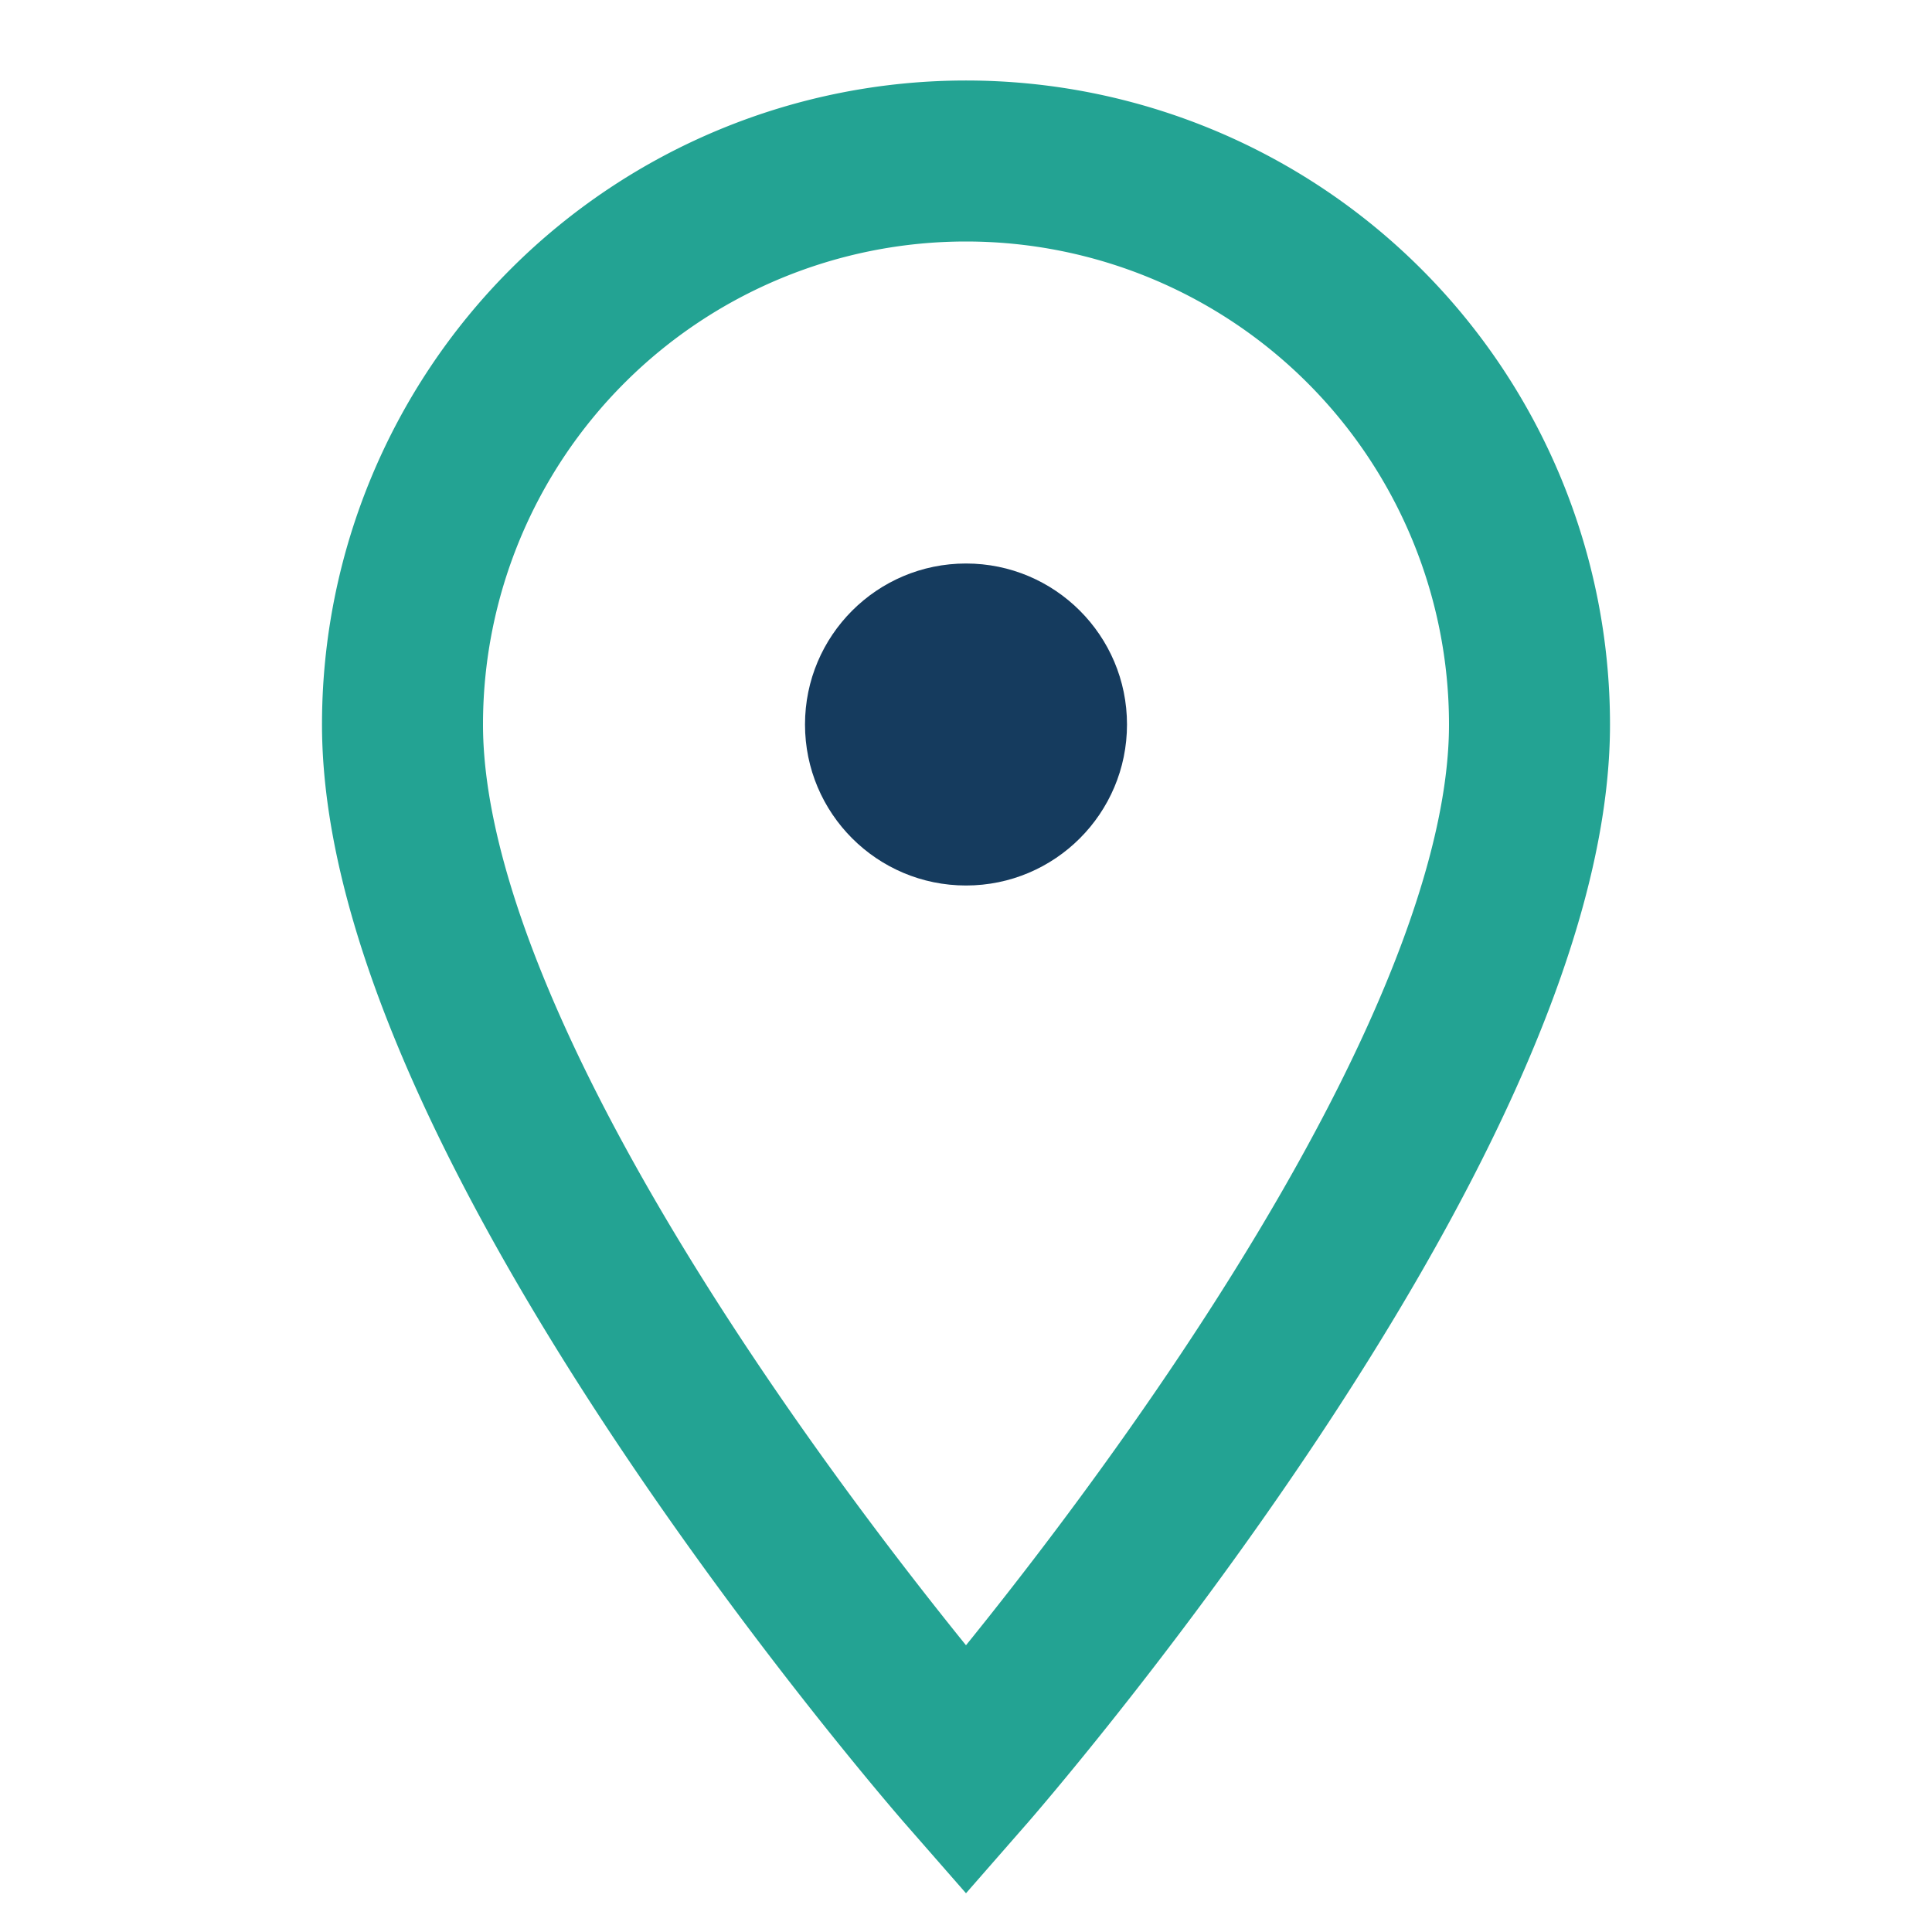
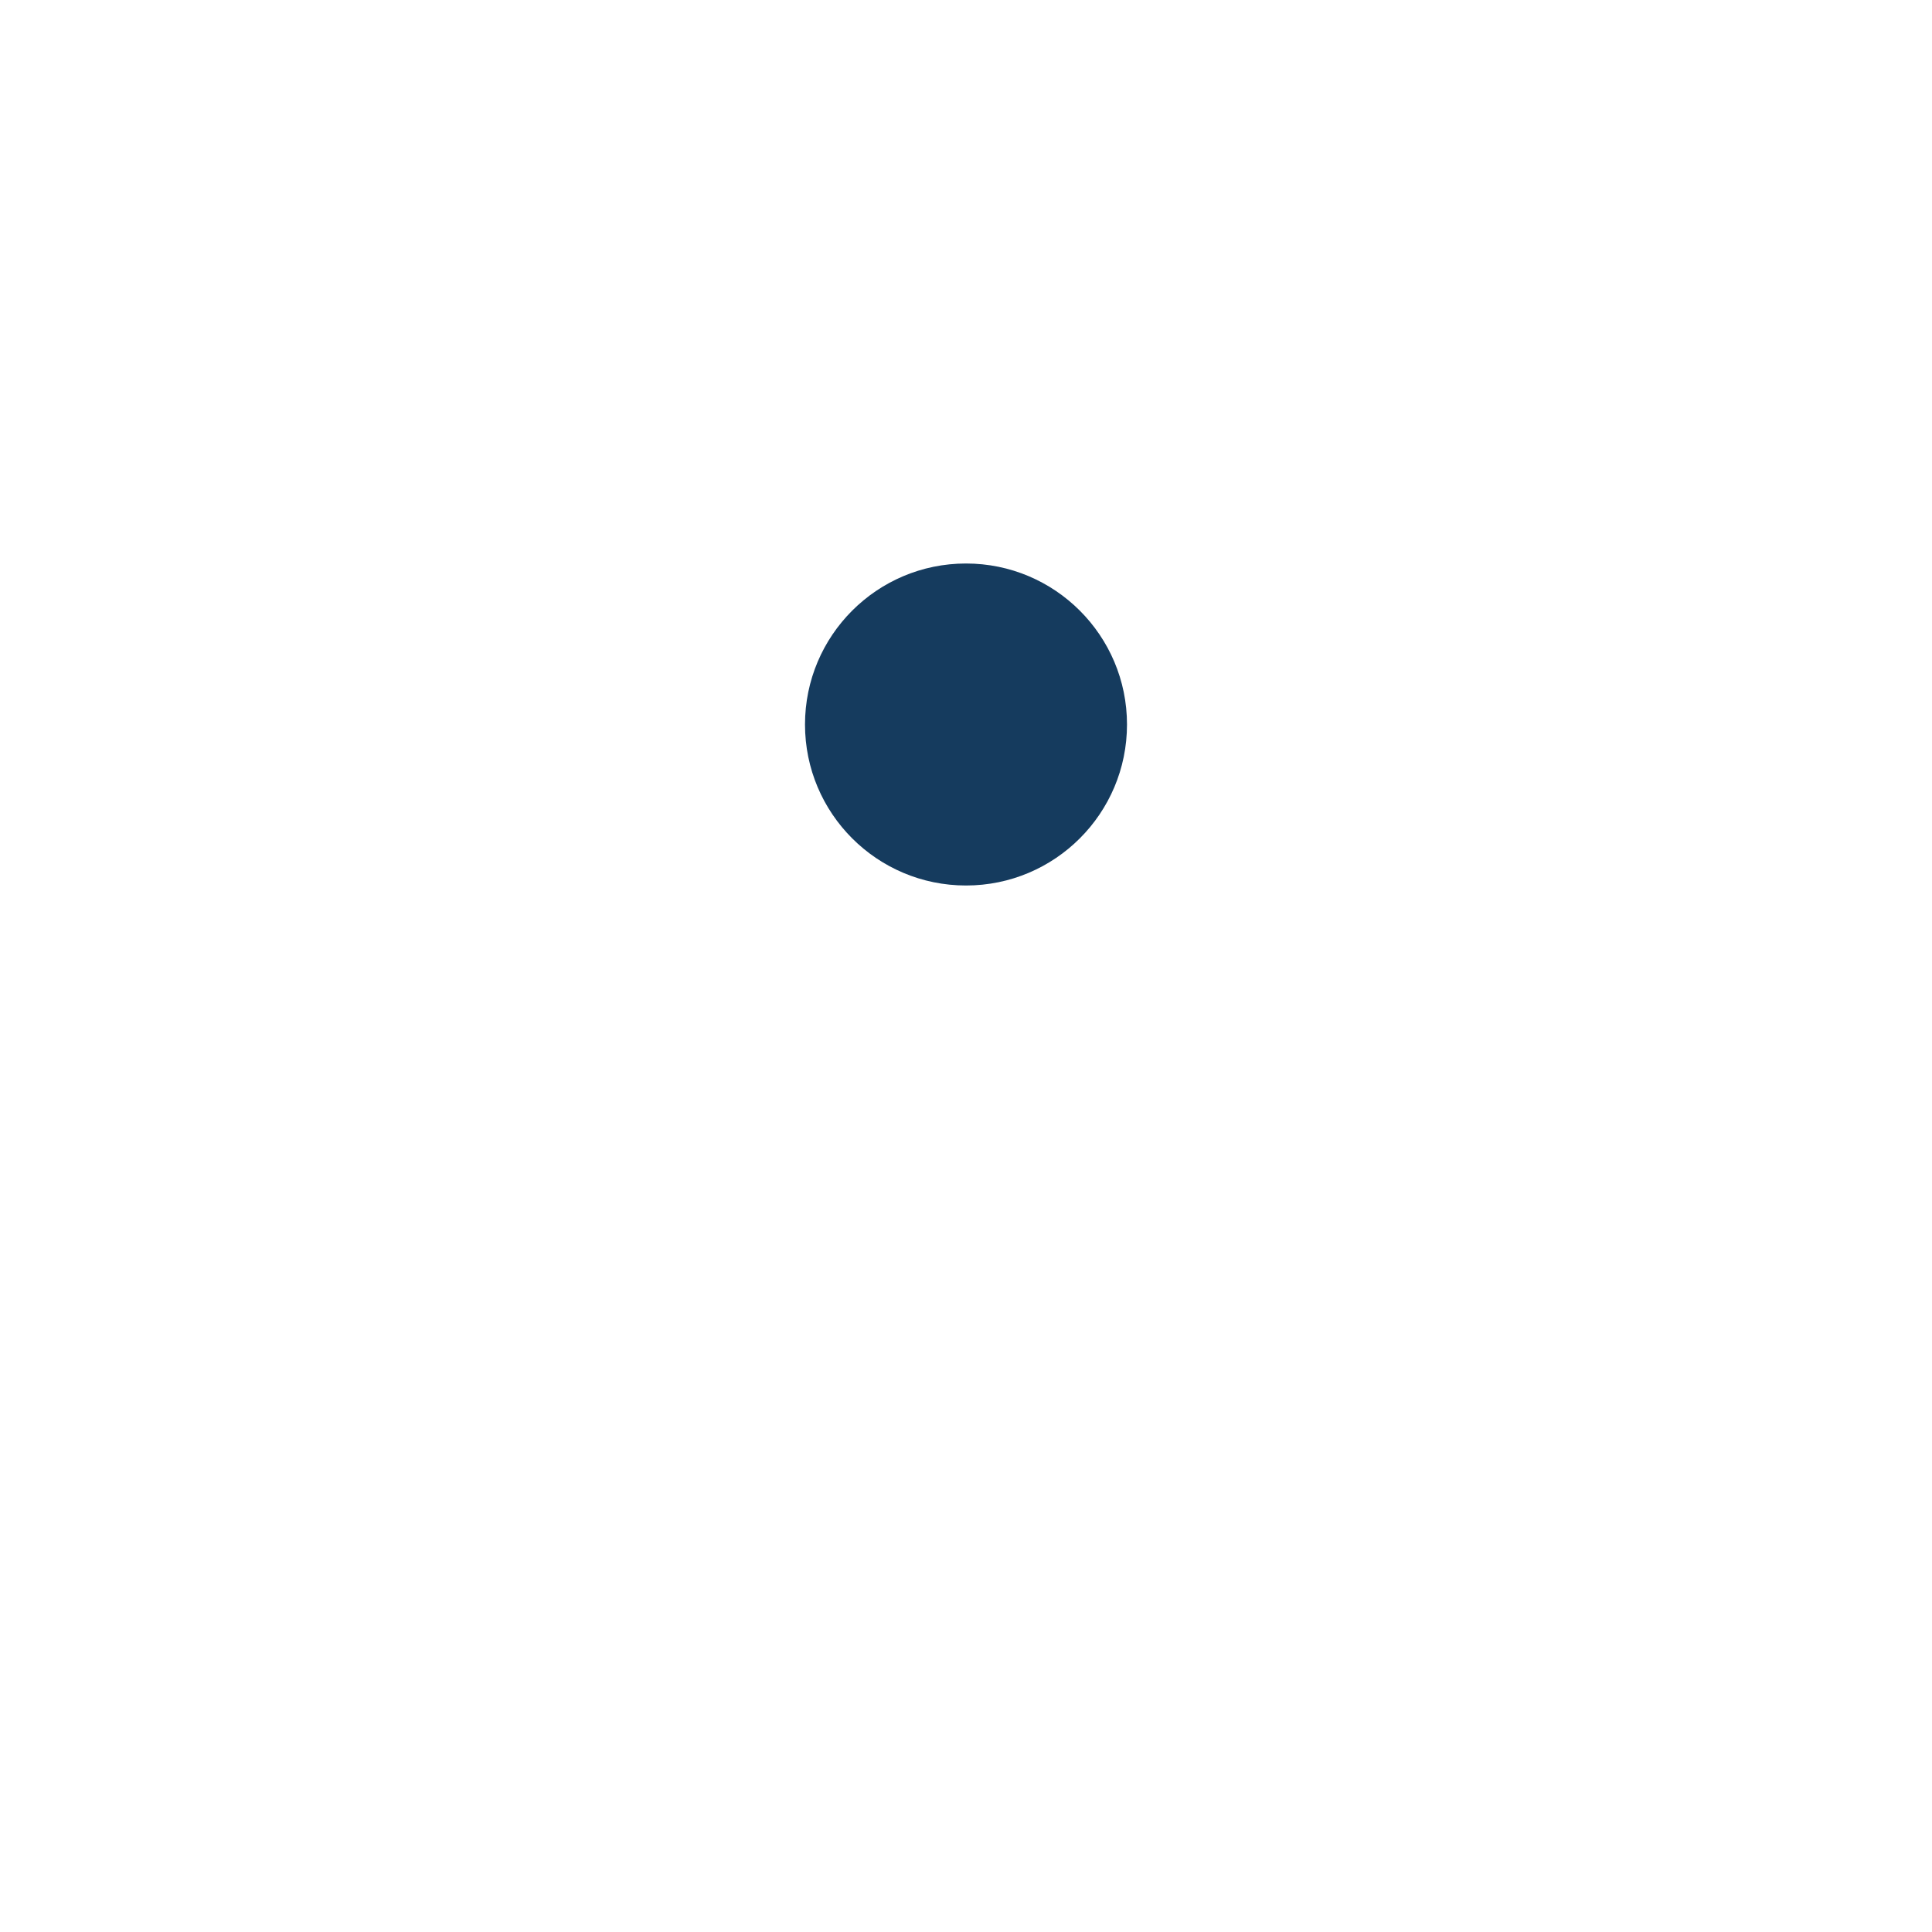
<svg xmlns="http://www.w3.org/2000/svg" width="24" height="24" viewBox="0 0 24 24">
-   <path d="M12 2a7 7 0 017 7c0 5-7 13-7 13S5 14 5 9a7 7 0 017-7z" fill="none" stroke="#23A393" stroke-width="2" />
  <circle cx="12" cy="9" r="2" fill="#153B5E" />
</svg>